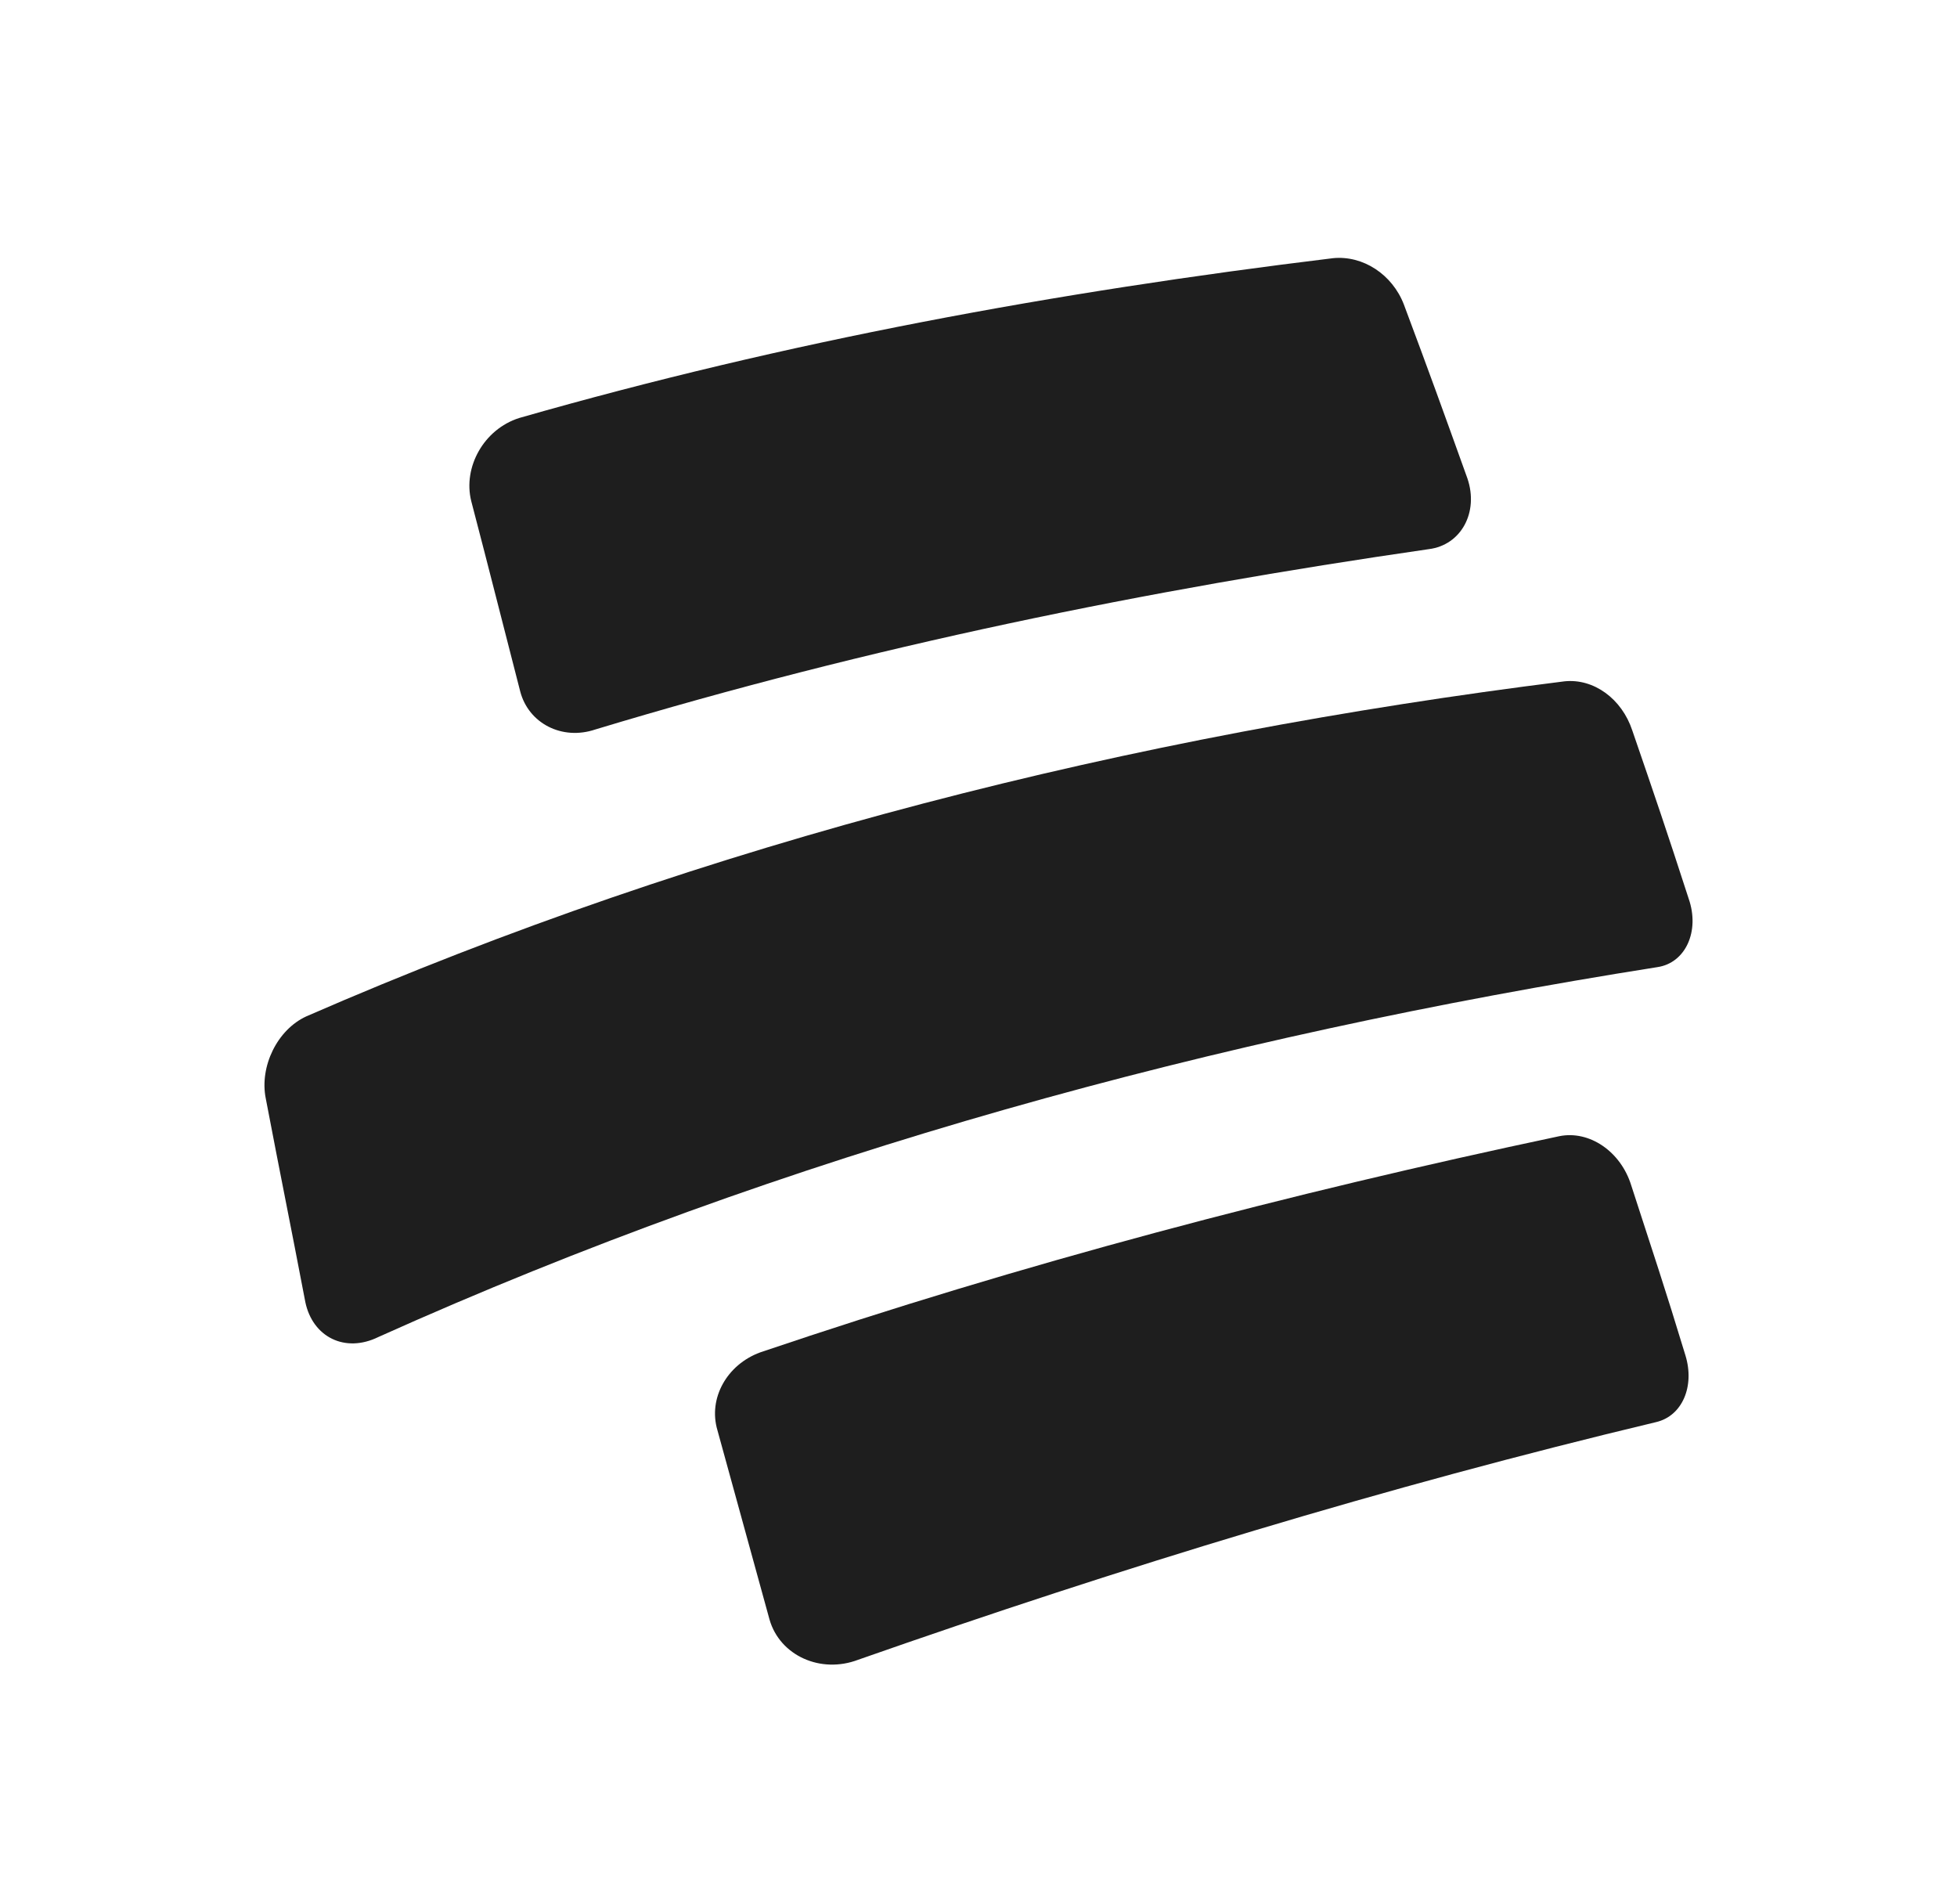
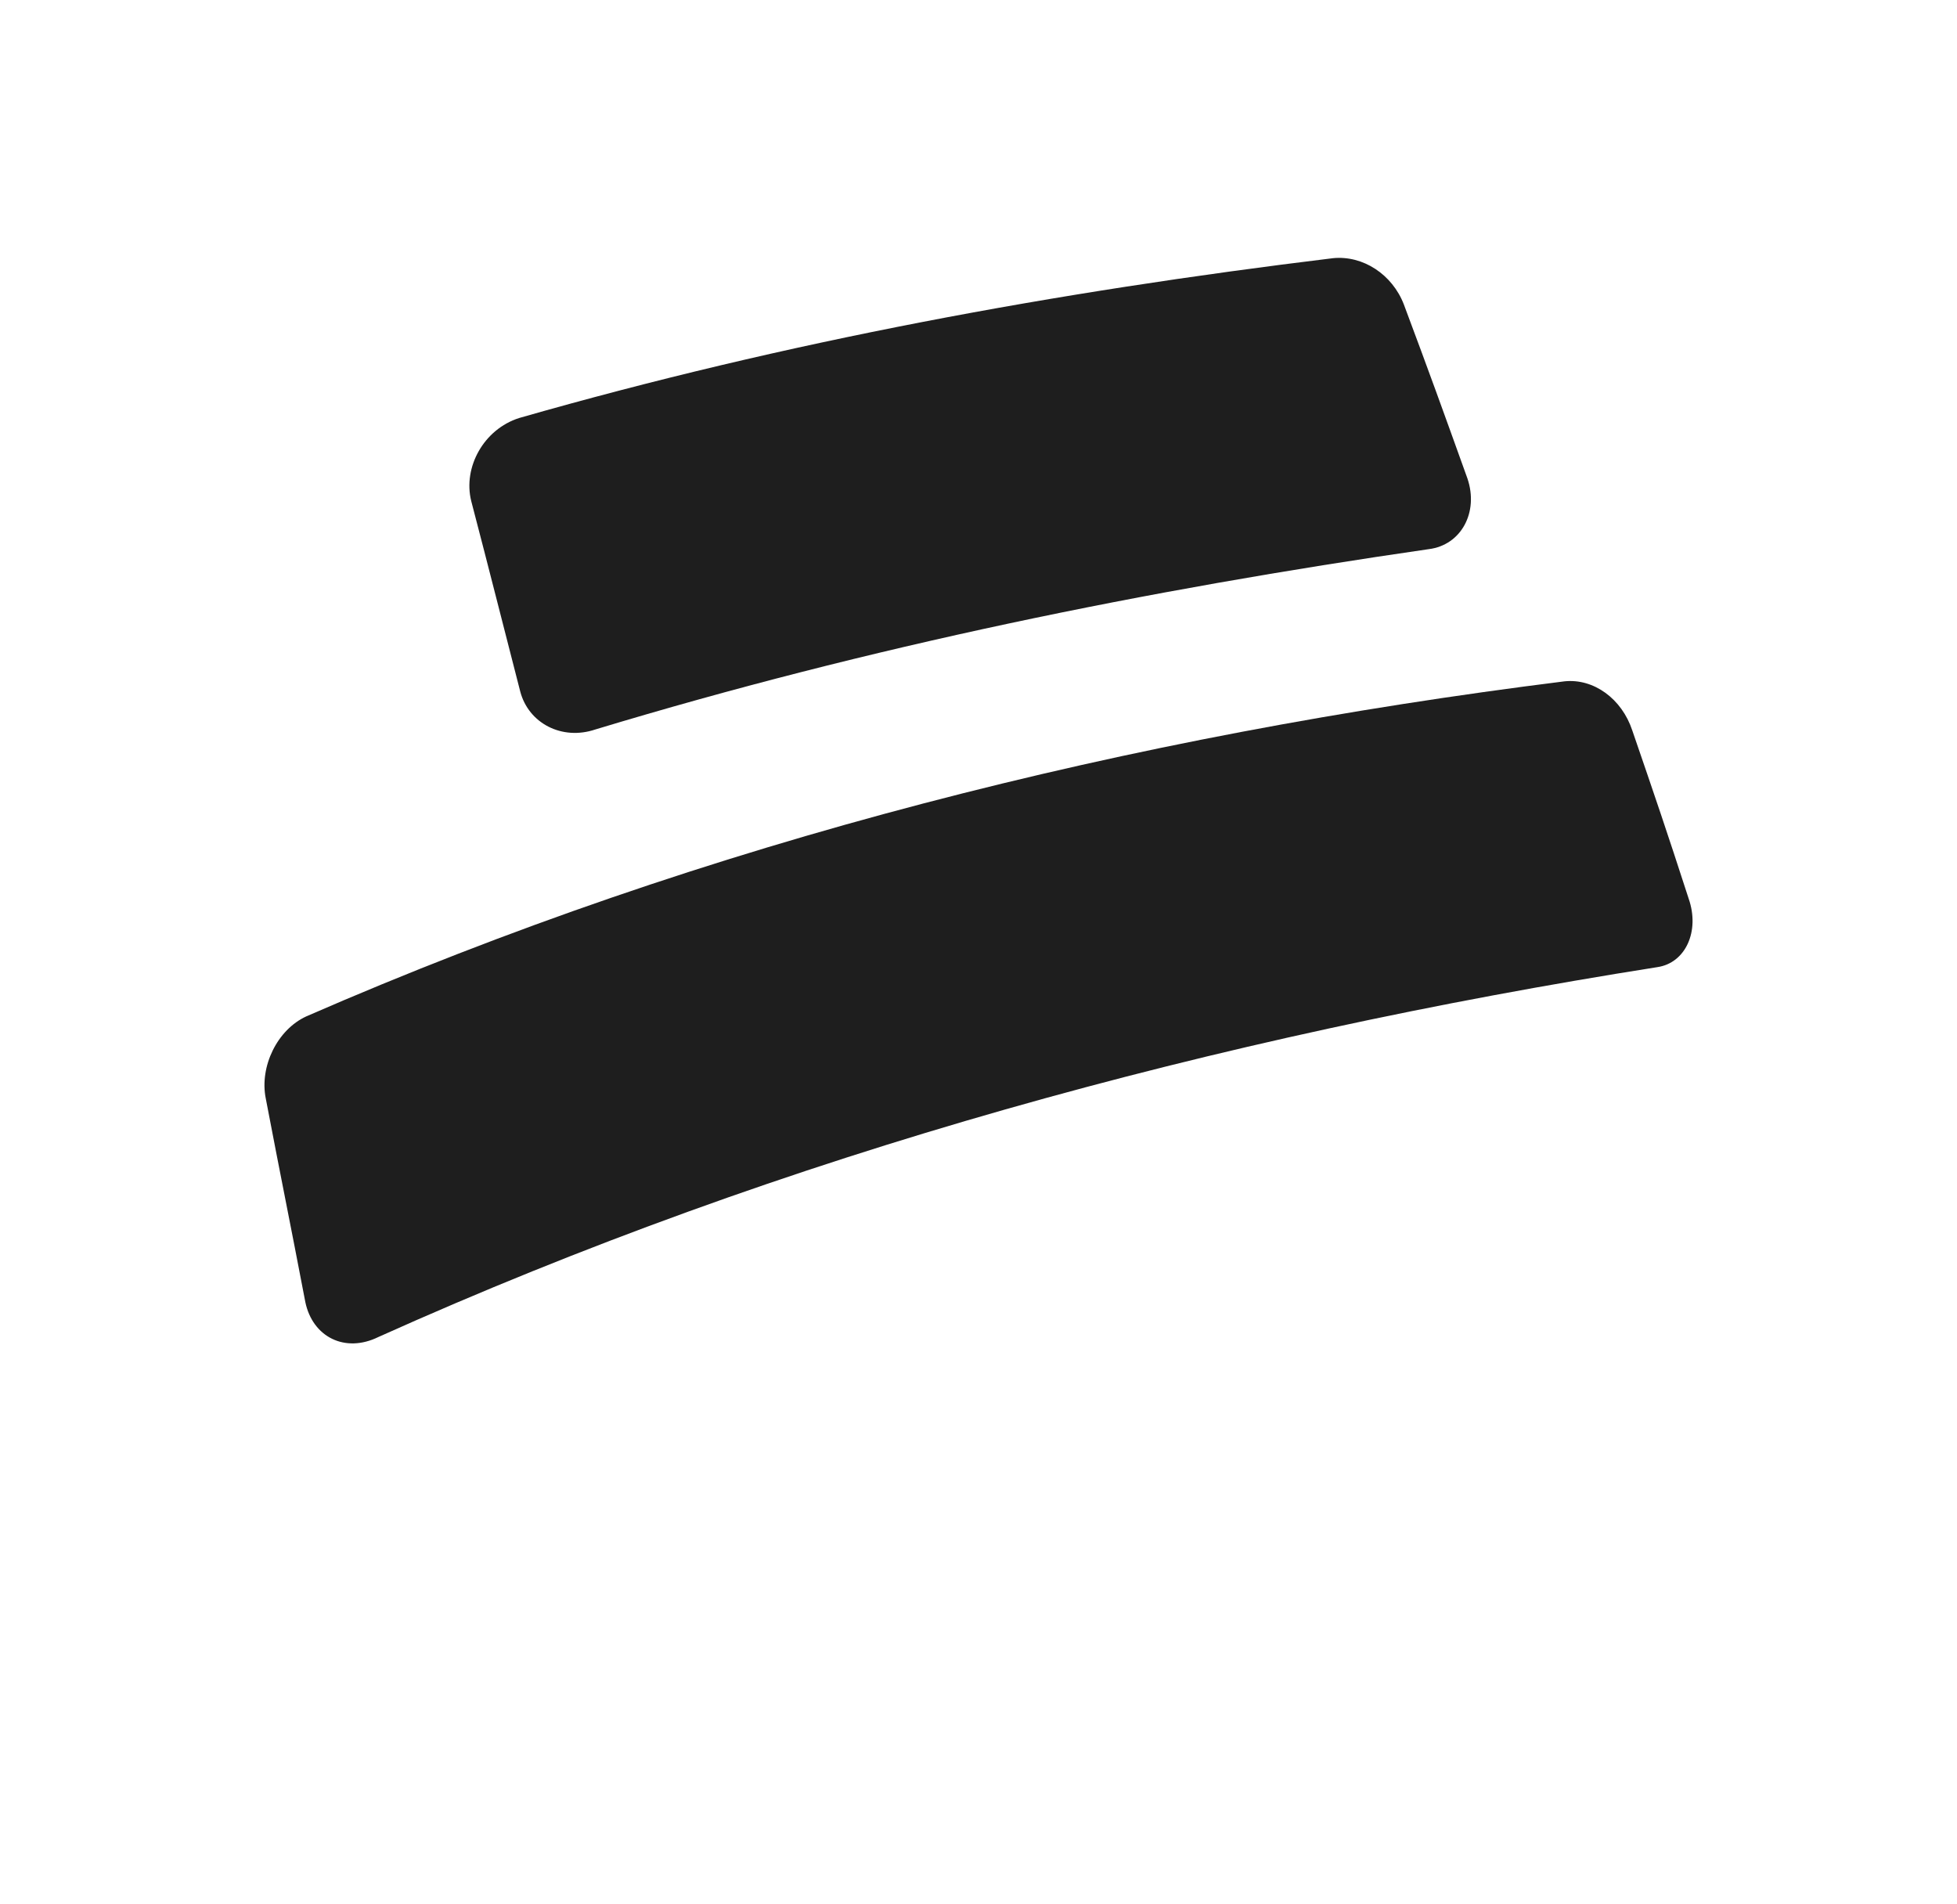
<svg xmlns="http://www.w3.org/2000/svg" width="37" height="36" viewBox="0 0 37 36" fill="none">
  <path d="M9.816 7.902C14.885 6.45 19.954 5.52 25.2 4.881C25.772 4.823 26.324 5.191 26.541 5.753C27.034 7.07 27.271 7.728 27.744 9.045C27.961 9.684 27.626 10.304 27.015 10.381C21.65 11.156 16.443 12.221 11.256 13.79C10.625 14.003 9.994 13.674 9.836 13.073C9.461 11.621 9.284 10.904 8.909 9.471C8.751 8.832 9.146 8.115 9.816 7.902Z" fill="#1E1E1E" />
  <path d="M5.793 19.213C13.386 15.901 21.374 13.906 29.579 12.88C30.131 12.822 30.663 13.209 30.861 13.809C31.294 15.068 31.512 15.707 31.926 16.986C32.143 17.605 31.866 18.206 31.334 18.283C22.991 19.6 14.865 21.808 7.154 25.275C6.523 25.585 5.911 25.275 5.773 24.616C5.477 23.067 5.32 22.312 5.024 20.762C4.905 20.162 5.241 19.465 5.793 19.213Z" fill="#1E1E1E" />
-   <path d="M14.372 25.566C19.343 23.881 24.352 22.564 29.48 21.479C30.052 21.363 30.644 21.77 30.841 22.409C31.255 23.687 31.472 24.326 31.866 25.624C32.044 26.205 31.807 26.766 31.314 26.883C26.206 28.103 21.196 29.633 16.226 31.376C15.516 31.647 14.747 31.298 14.55 30.62L13.564 27.037C13.386 26.437 13.741 25.798 14.372 25.566Z" fill="#1E1E1E" />
</svg>